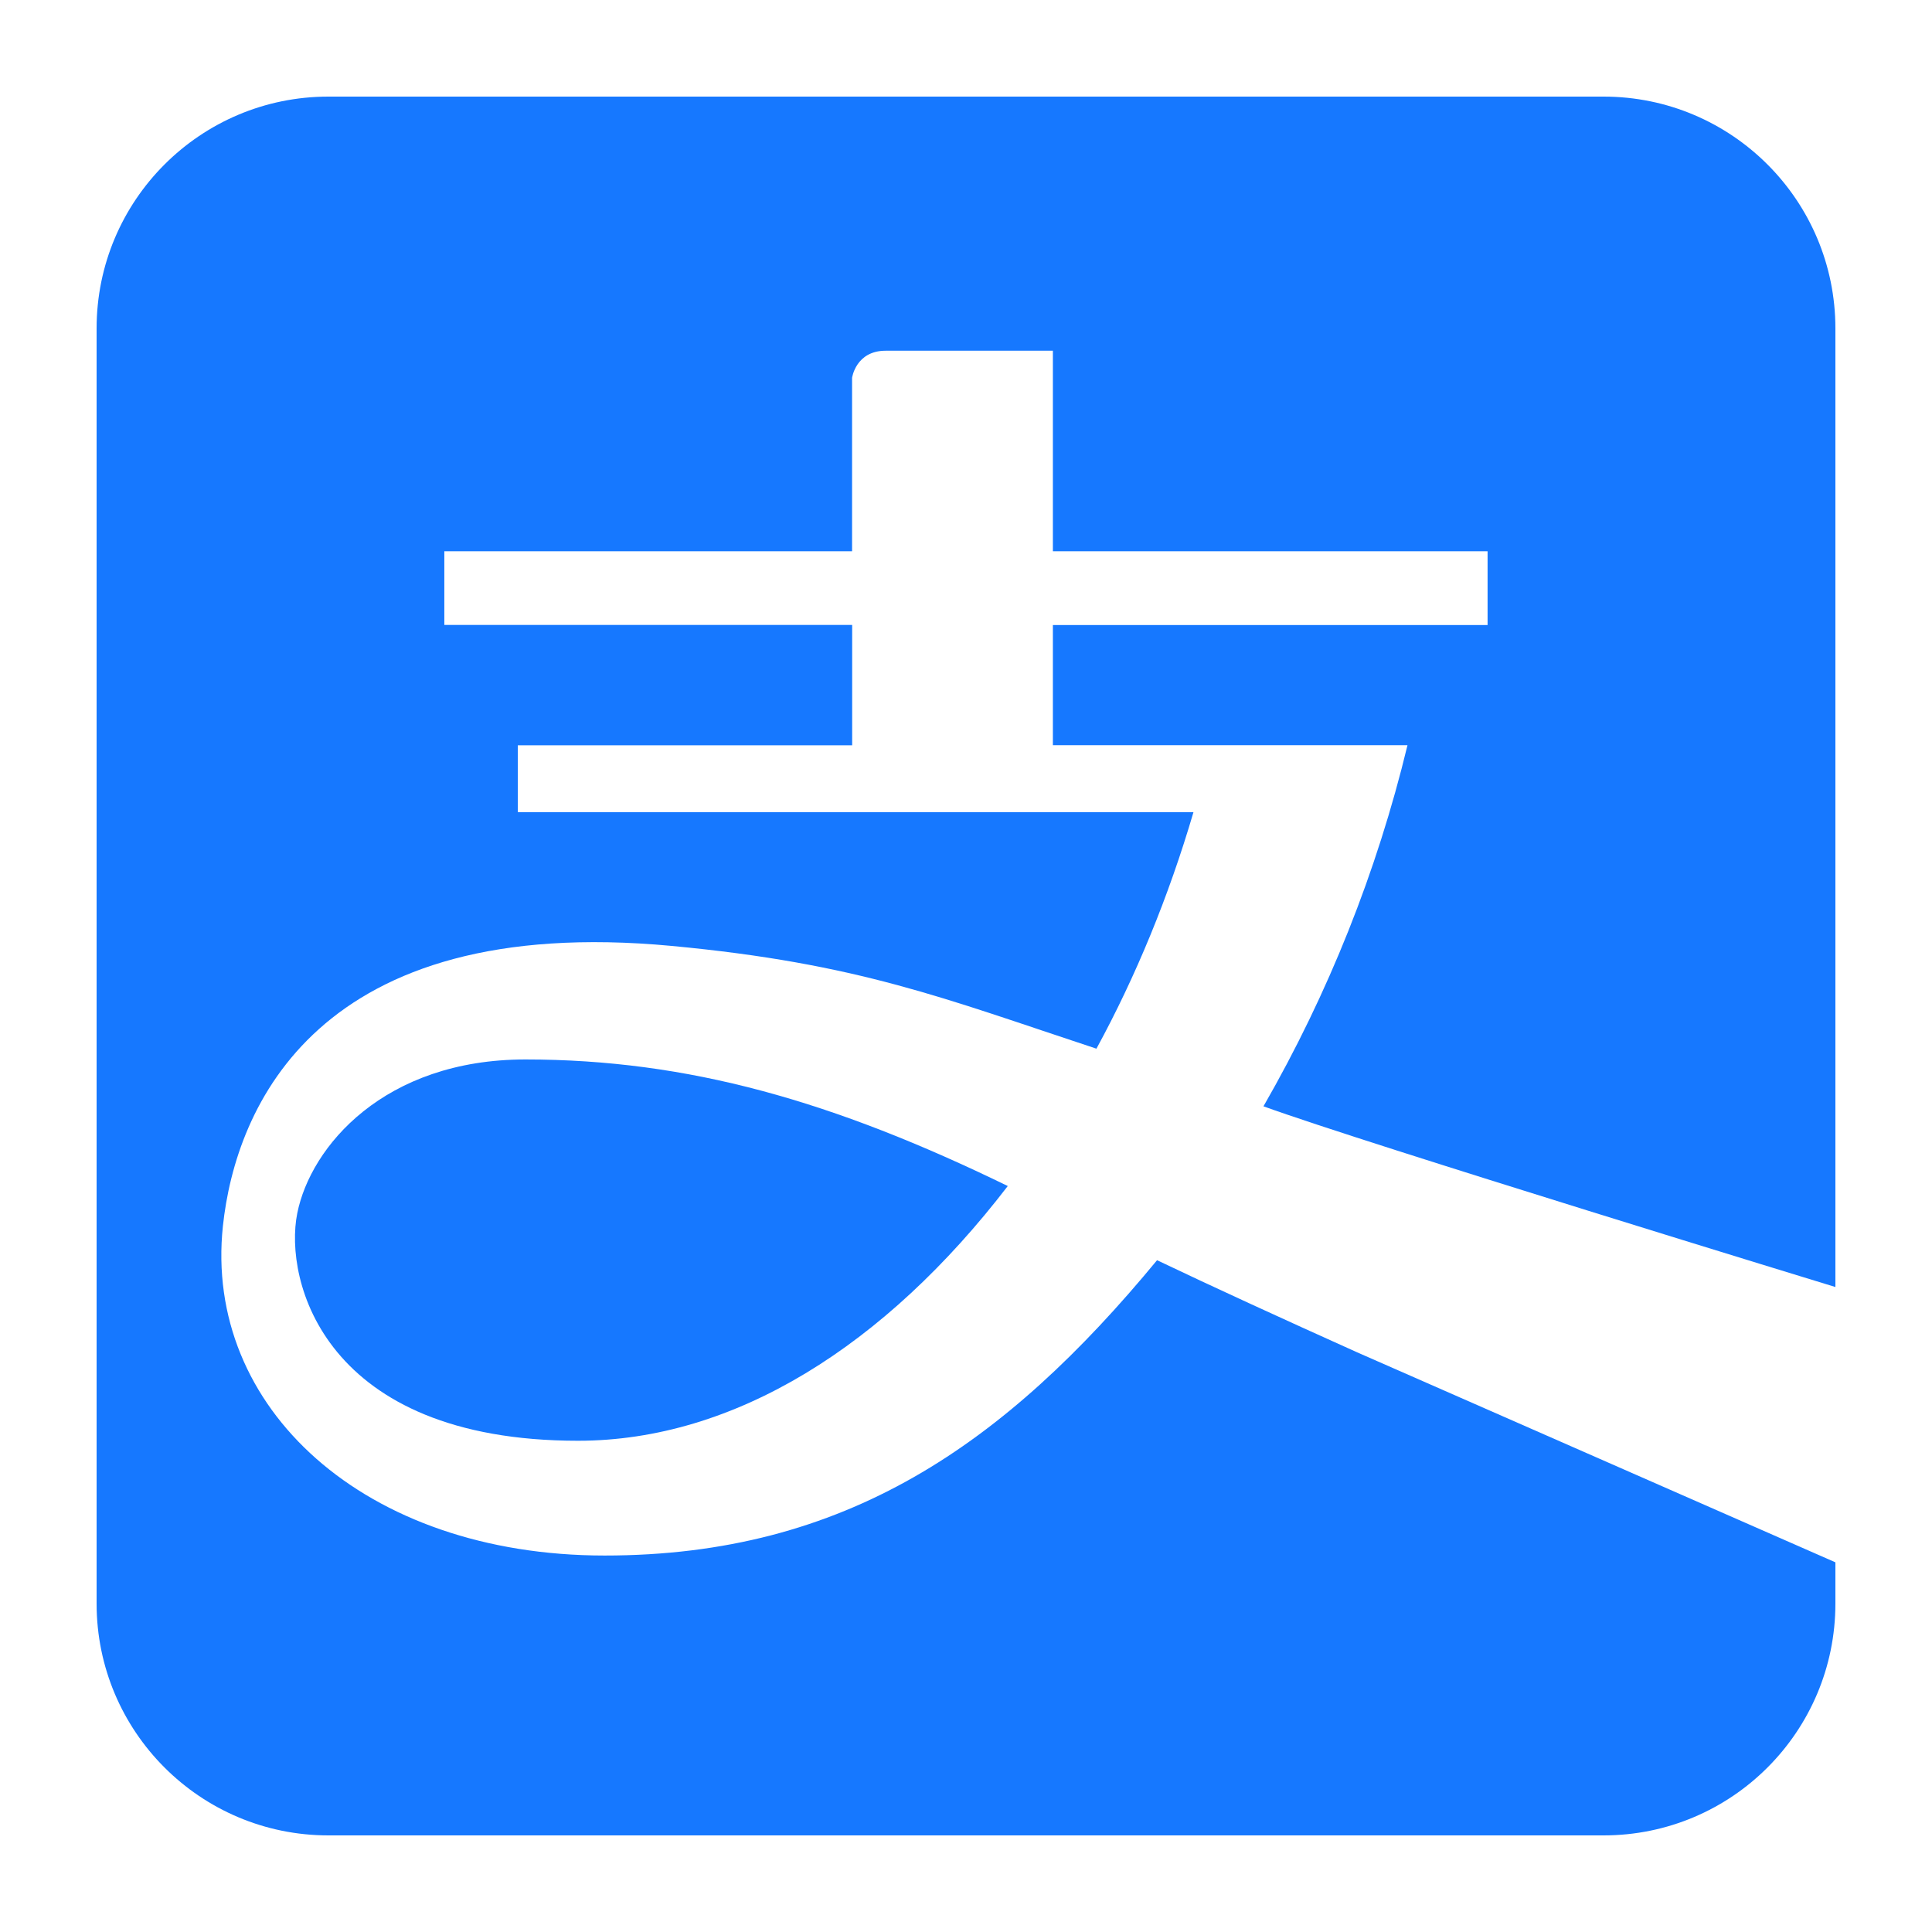
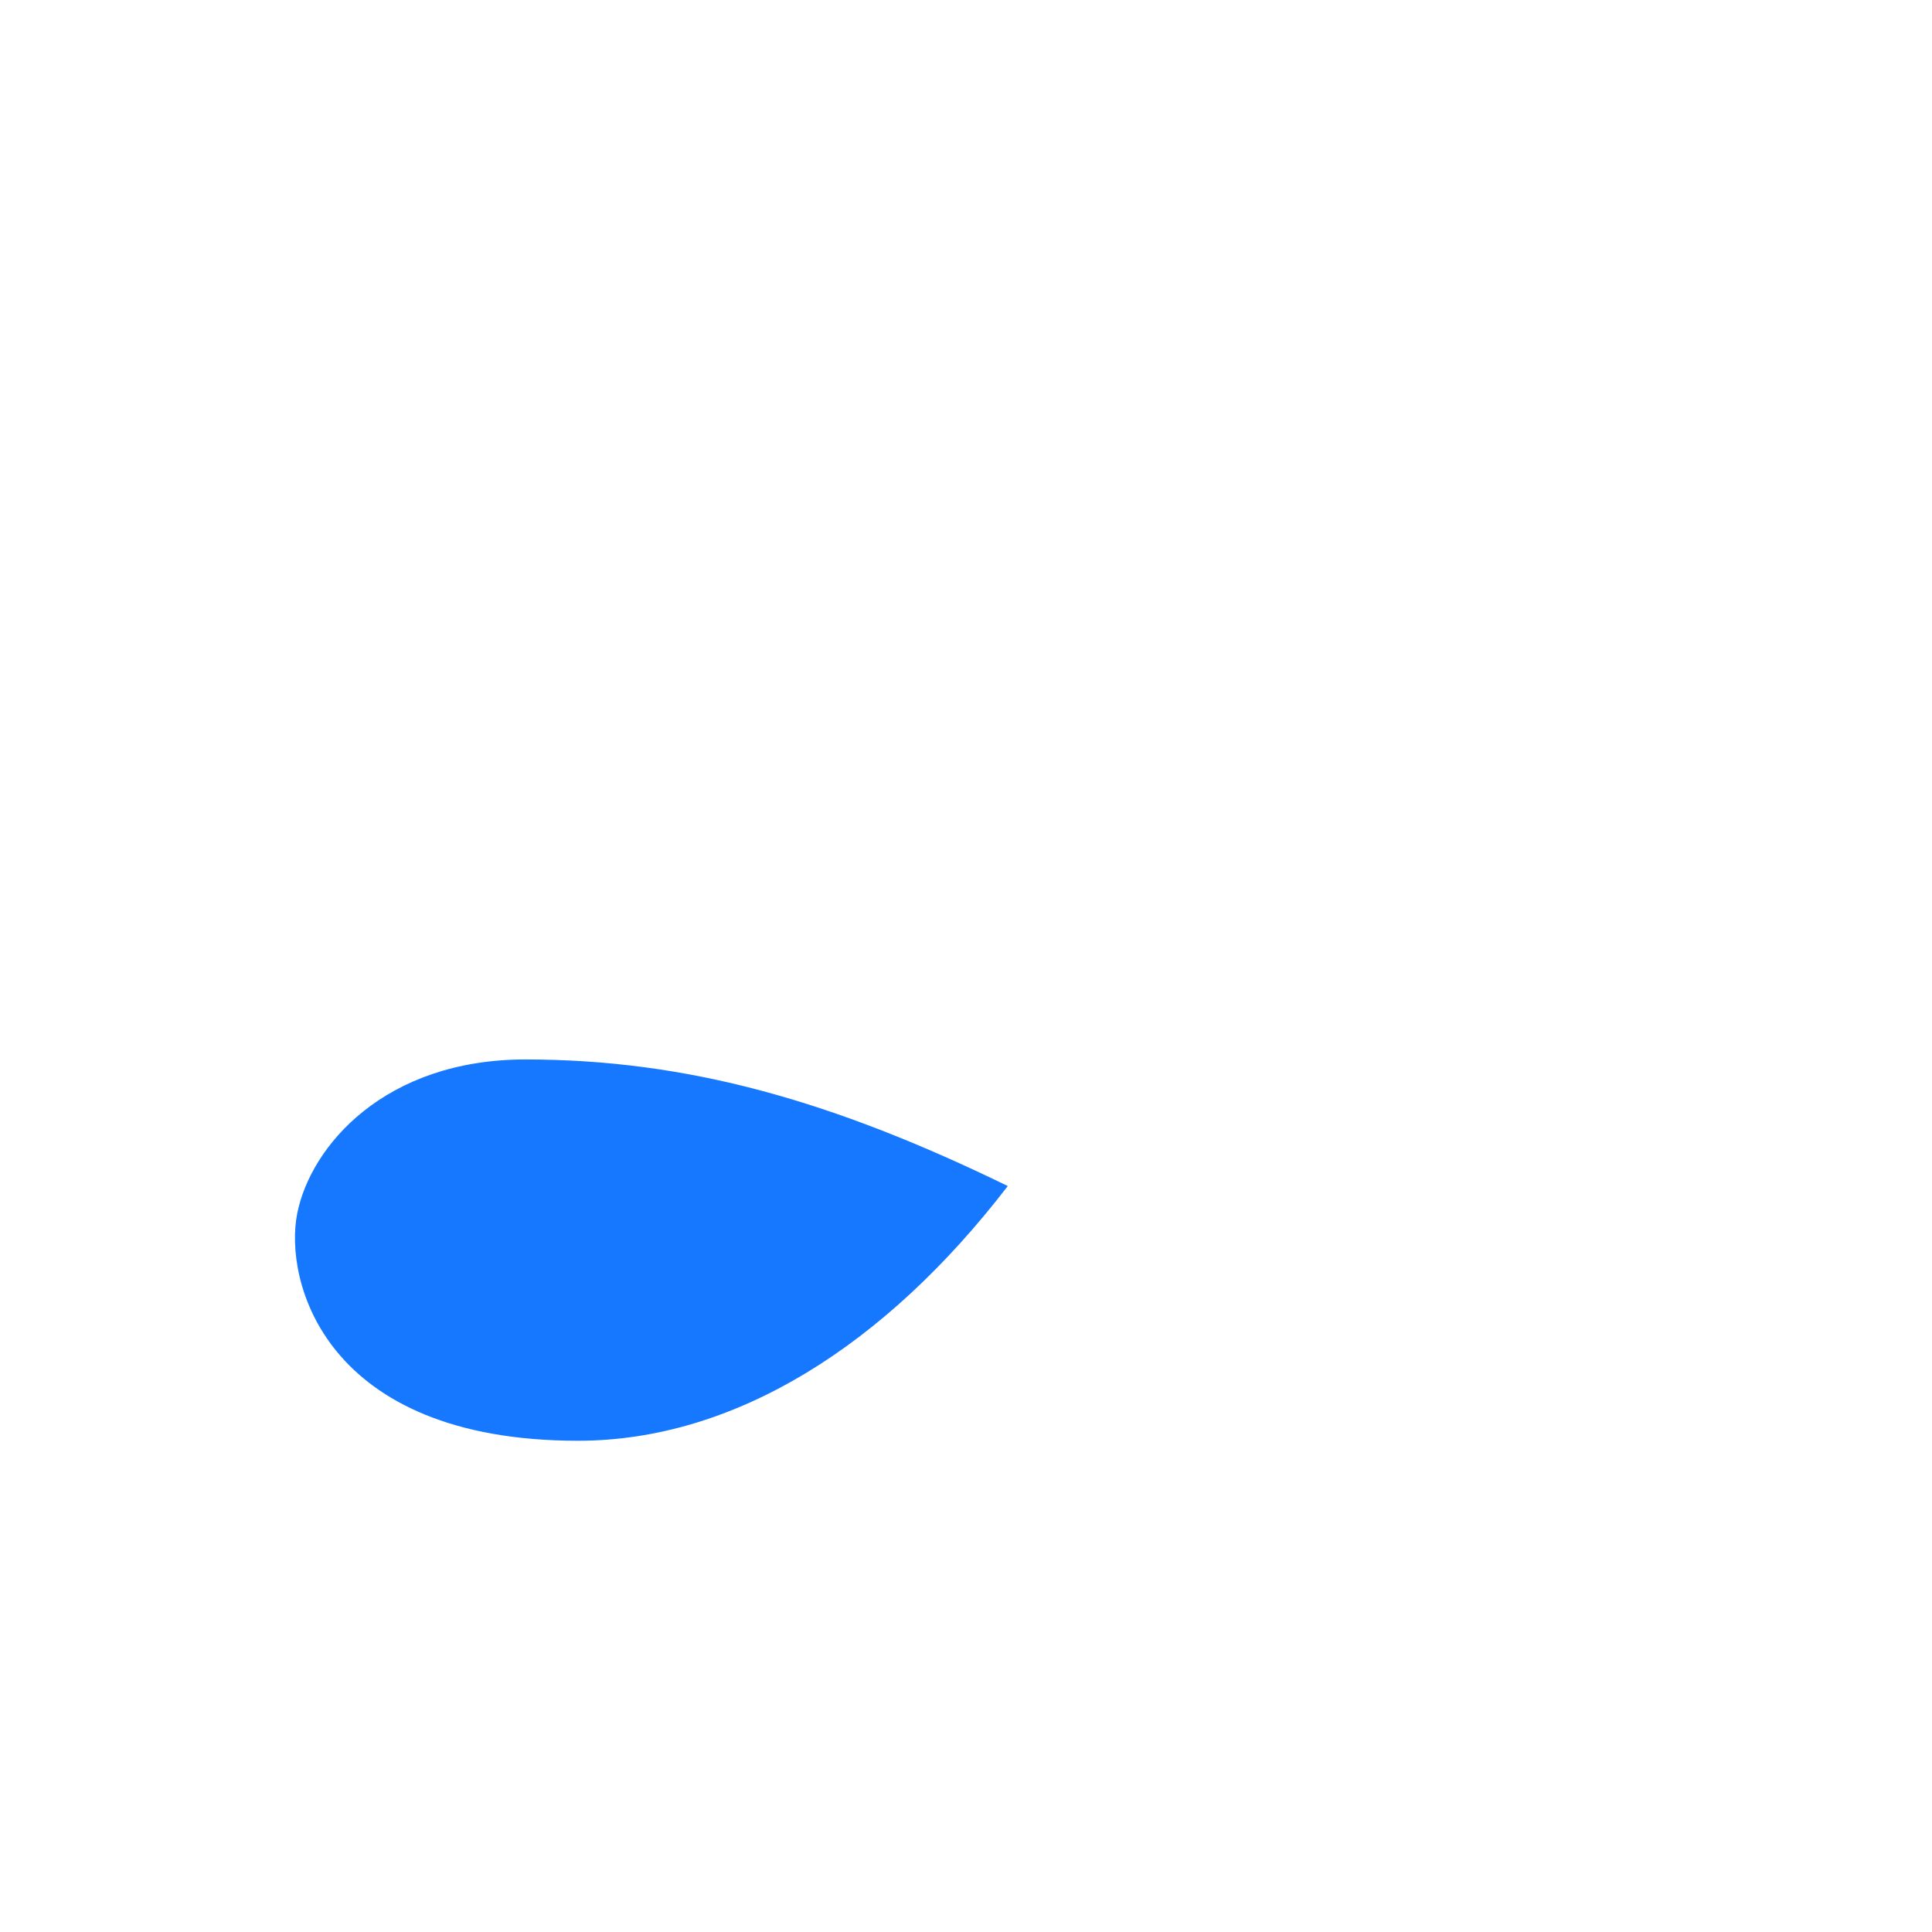
<svg xmlns="http://www.w3.org/2000/svg" width="64" height="64" xml:space="preserve" overflow="hidden">
  <g transform="translate(-775 -298)">
    <path d="M784.847 338.193C784.4 340.414 785.731 345.727 794.148 345.727 799.332 345.727 804.323 342.577 808.384 337.289 802.601 334.472 797.783 333.096 792.406 333.096 787.727 333.096 785.287 335.981 784.847 338.193Z" fill="#1678FF" />
-     <path d="M835.797 340.633 835.8 340.633 835.8 308.88C835.8 304.638 832.362 301.2 828.12 301.2L785.88 301.2C781.638 301.2 778.2 304.638 778.2 308.88L778.2 351.12C778.2 355.362 781.638 358.8 785.88 358.8L828.12 358.8C832.362 358.8 835.8 355.362 835.8 351.12L835.8 349.754 819.958 342.798C817.504 341.695 815.179 340.629 813.329 339.746 808.283 345.86 802.996 349.529 795.03 349.529 787.064 349.529 781.745 344.621 782.384 338.614 782.805 334.674 785.509 328.232 797.25 329.335 803.442 329.916 806.273 331.072 811.321 332.739 812.626 330.343 813.712 327.708 814.535 324.905L792.153 324.905 792.153 322.688 803.229 322.688 803.229 318.702 789.719 318.702 789.719 316.262 803.226 316.262 803.226 310.517C803.226 310.517 803.347 309.618 804.34 309.618L809.878 309.618 809.878 316.262 824.278 316.262 824.278 318.705 809.878 318.705 809.878 322.685 821.625 322.685C820.612 326.879 819.005 330.908 816.854 334.648 820.266 335.887 835.797 340.633 835.797 340.633Z" fill="#1678FF" />
  </g>
</svg>